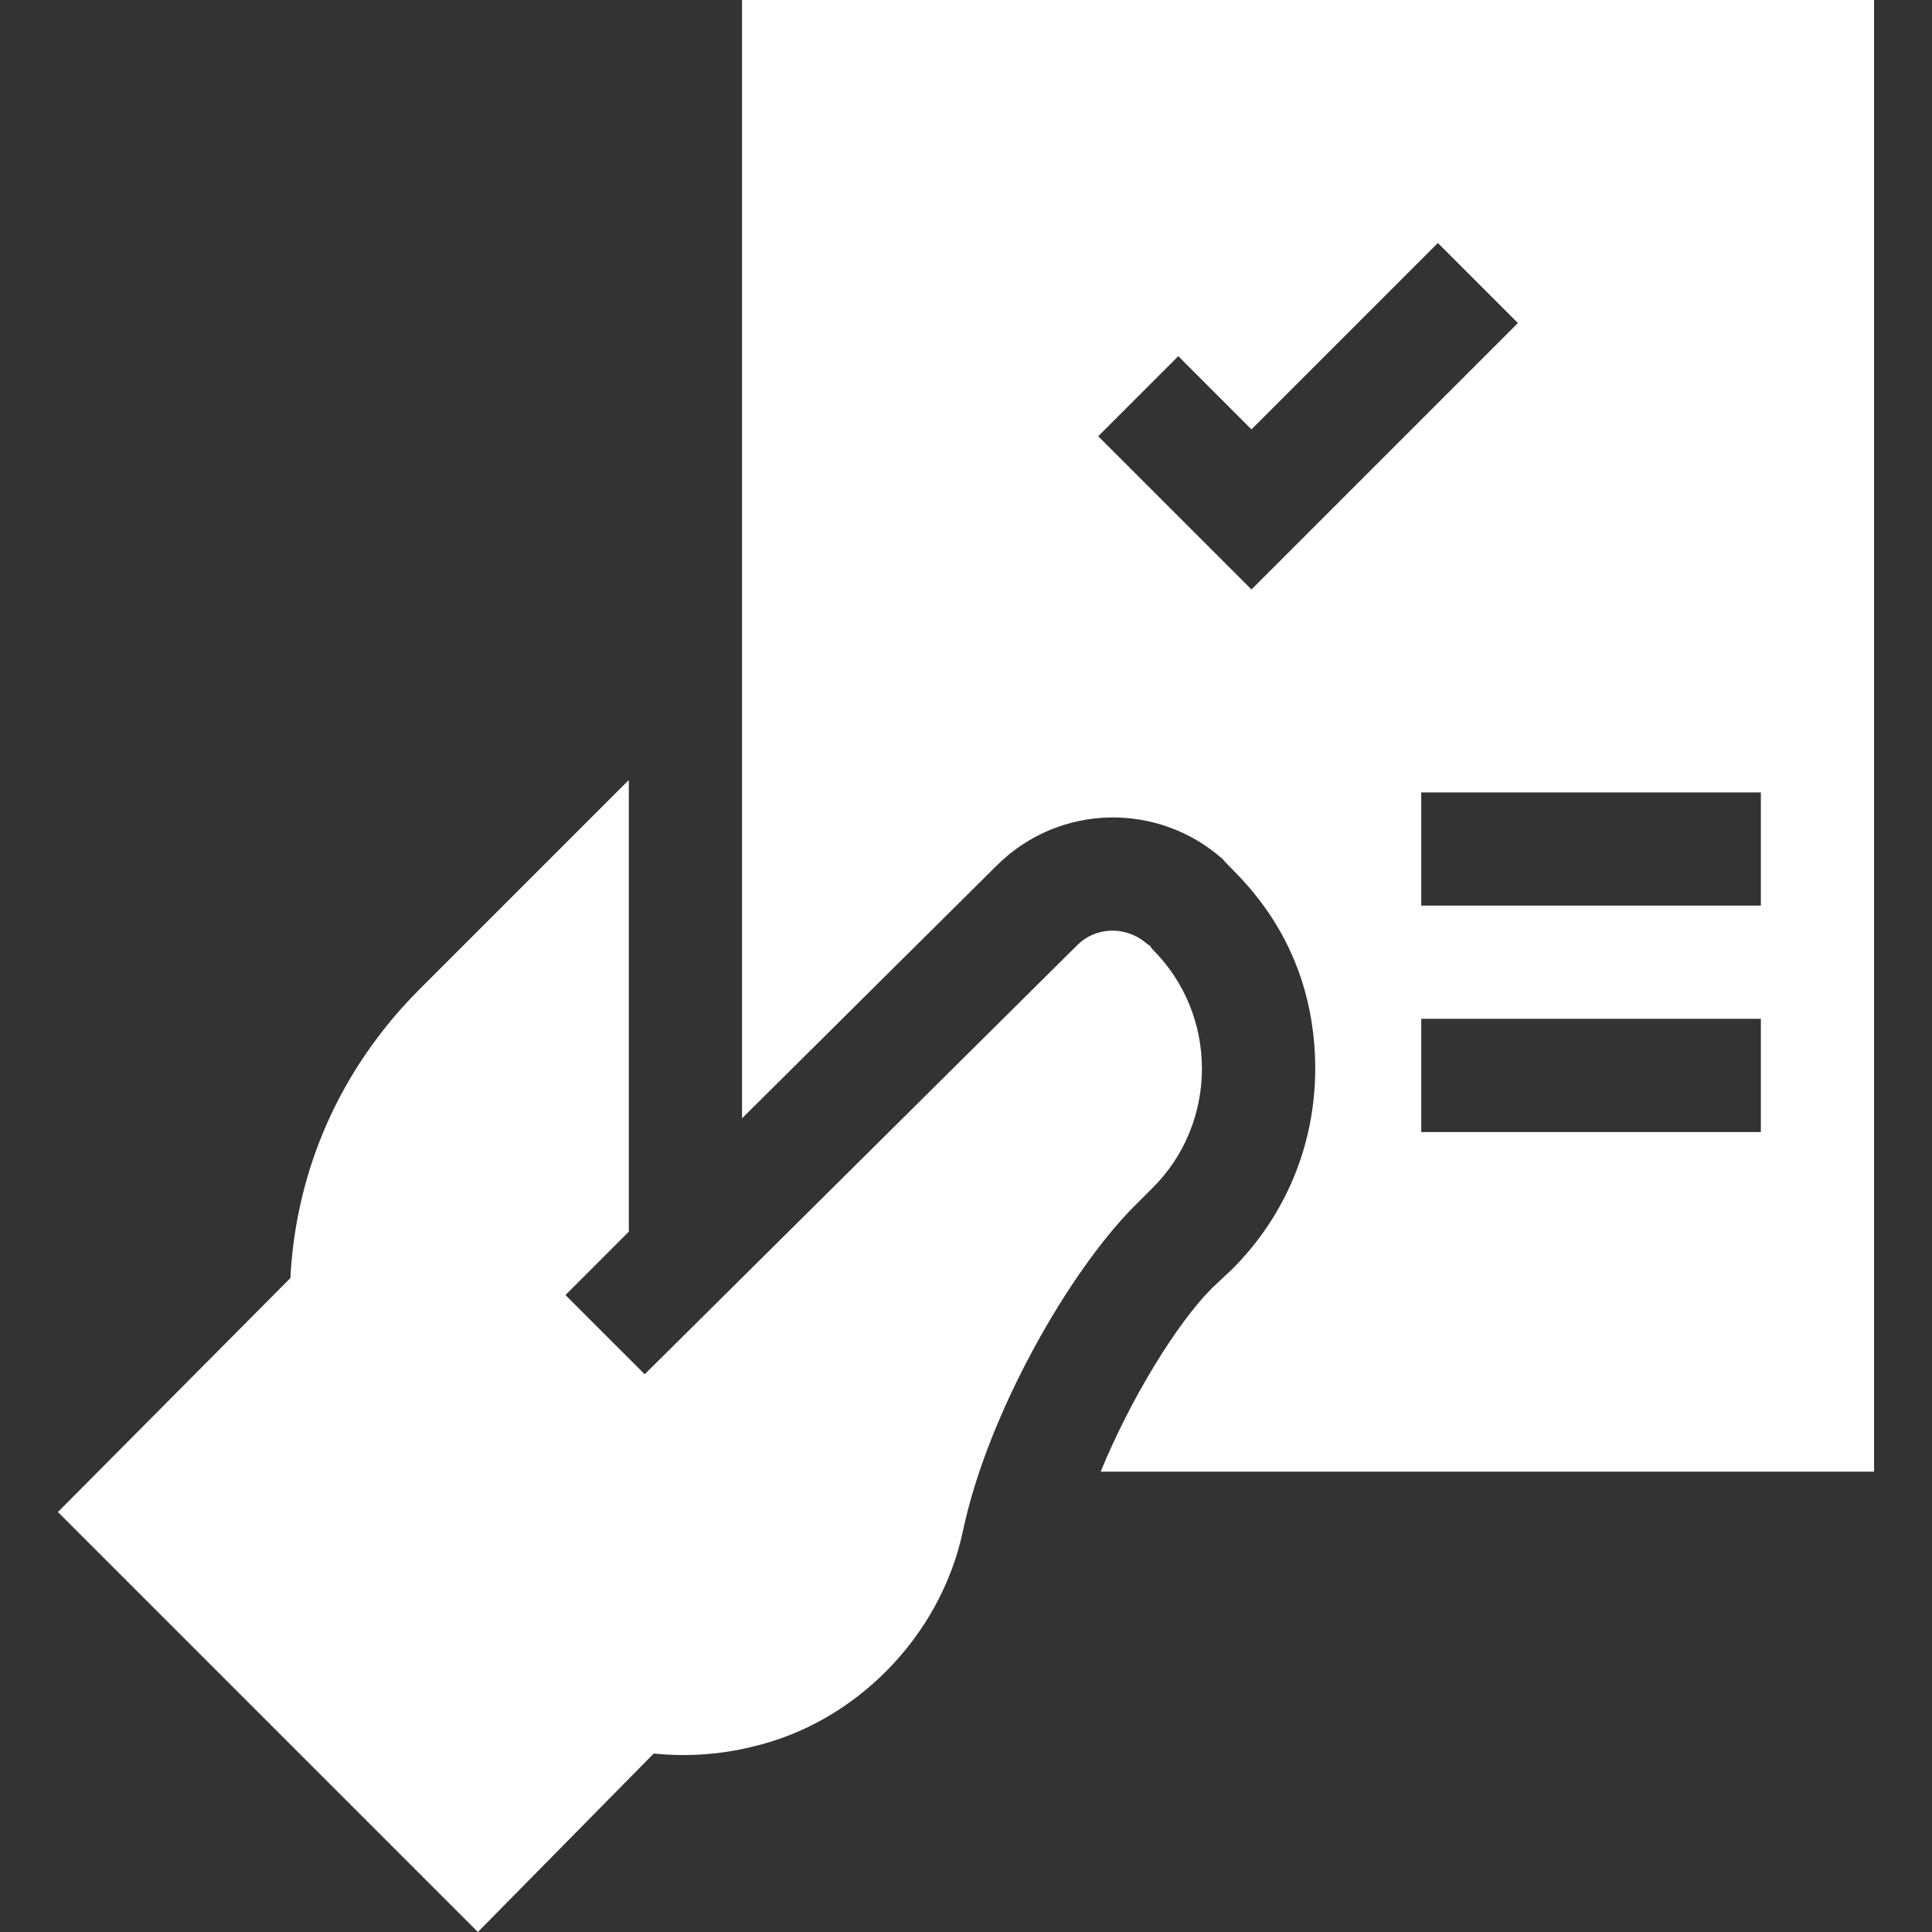
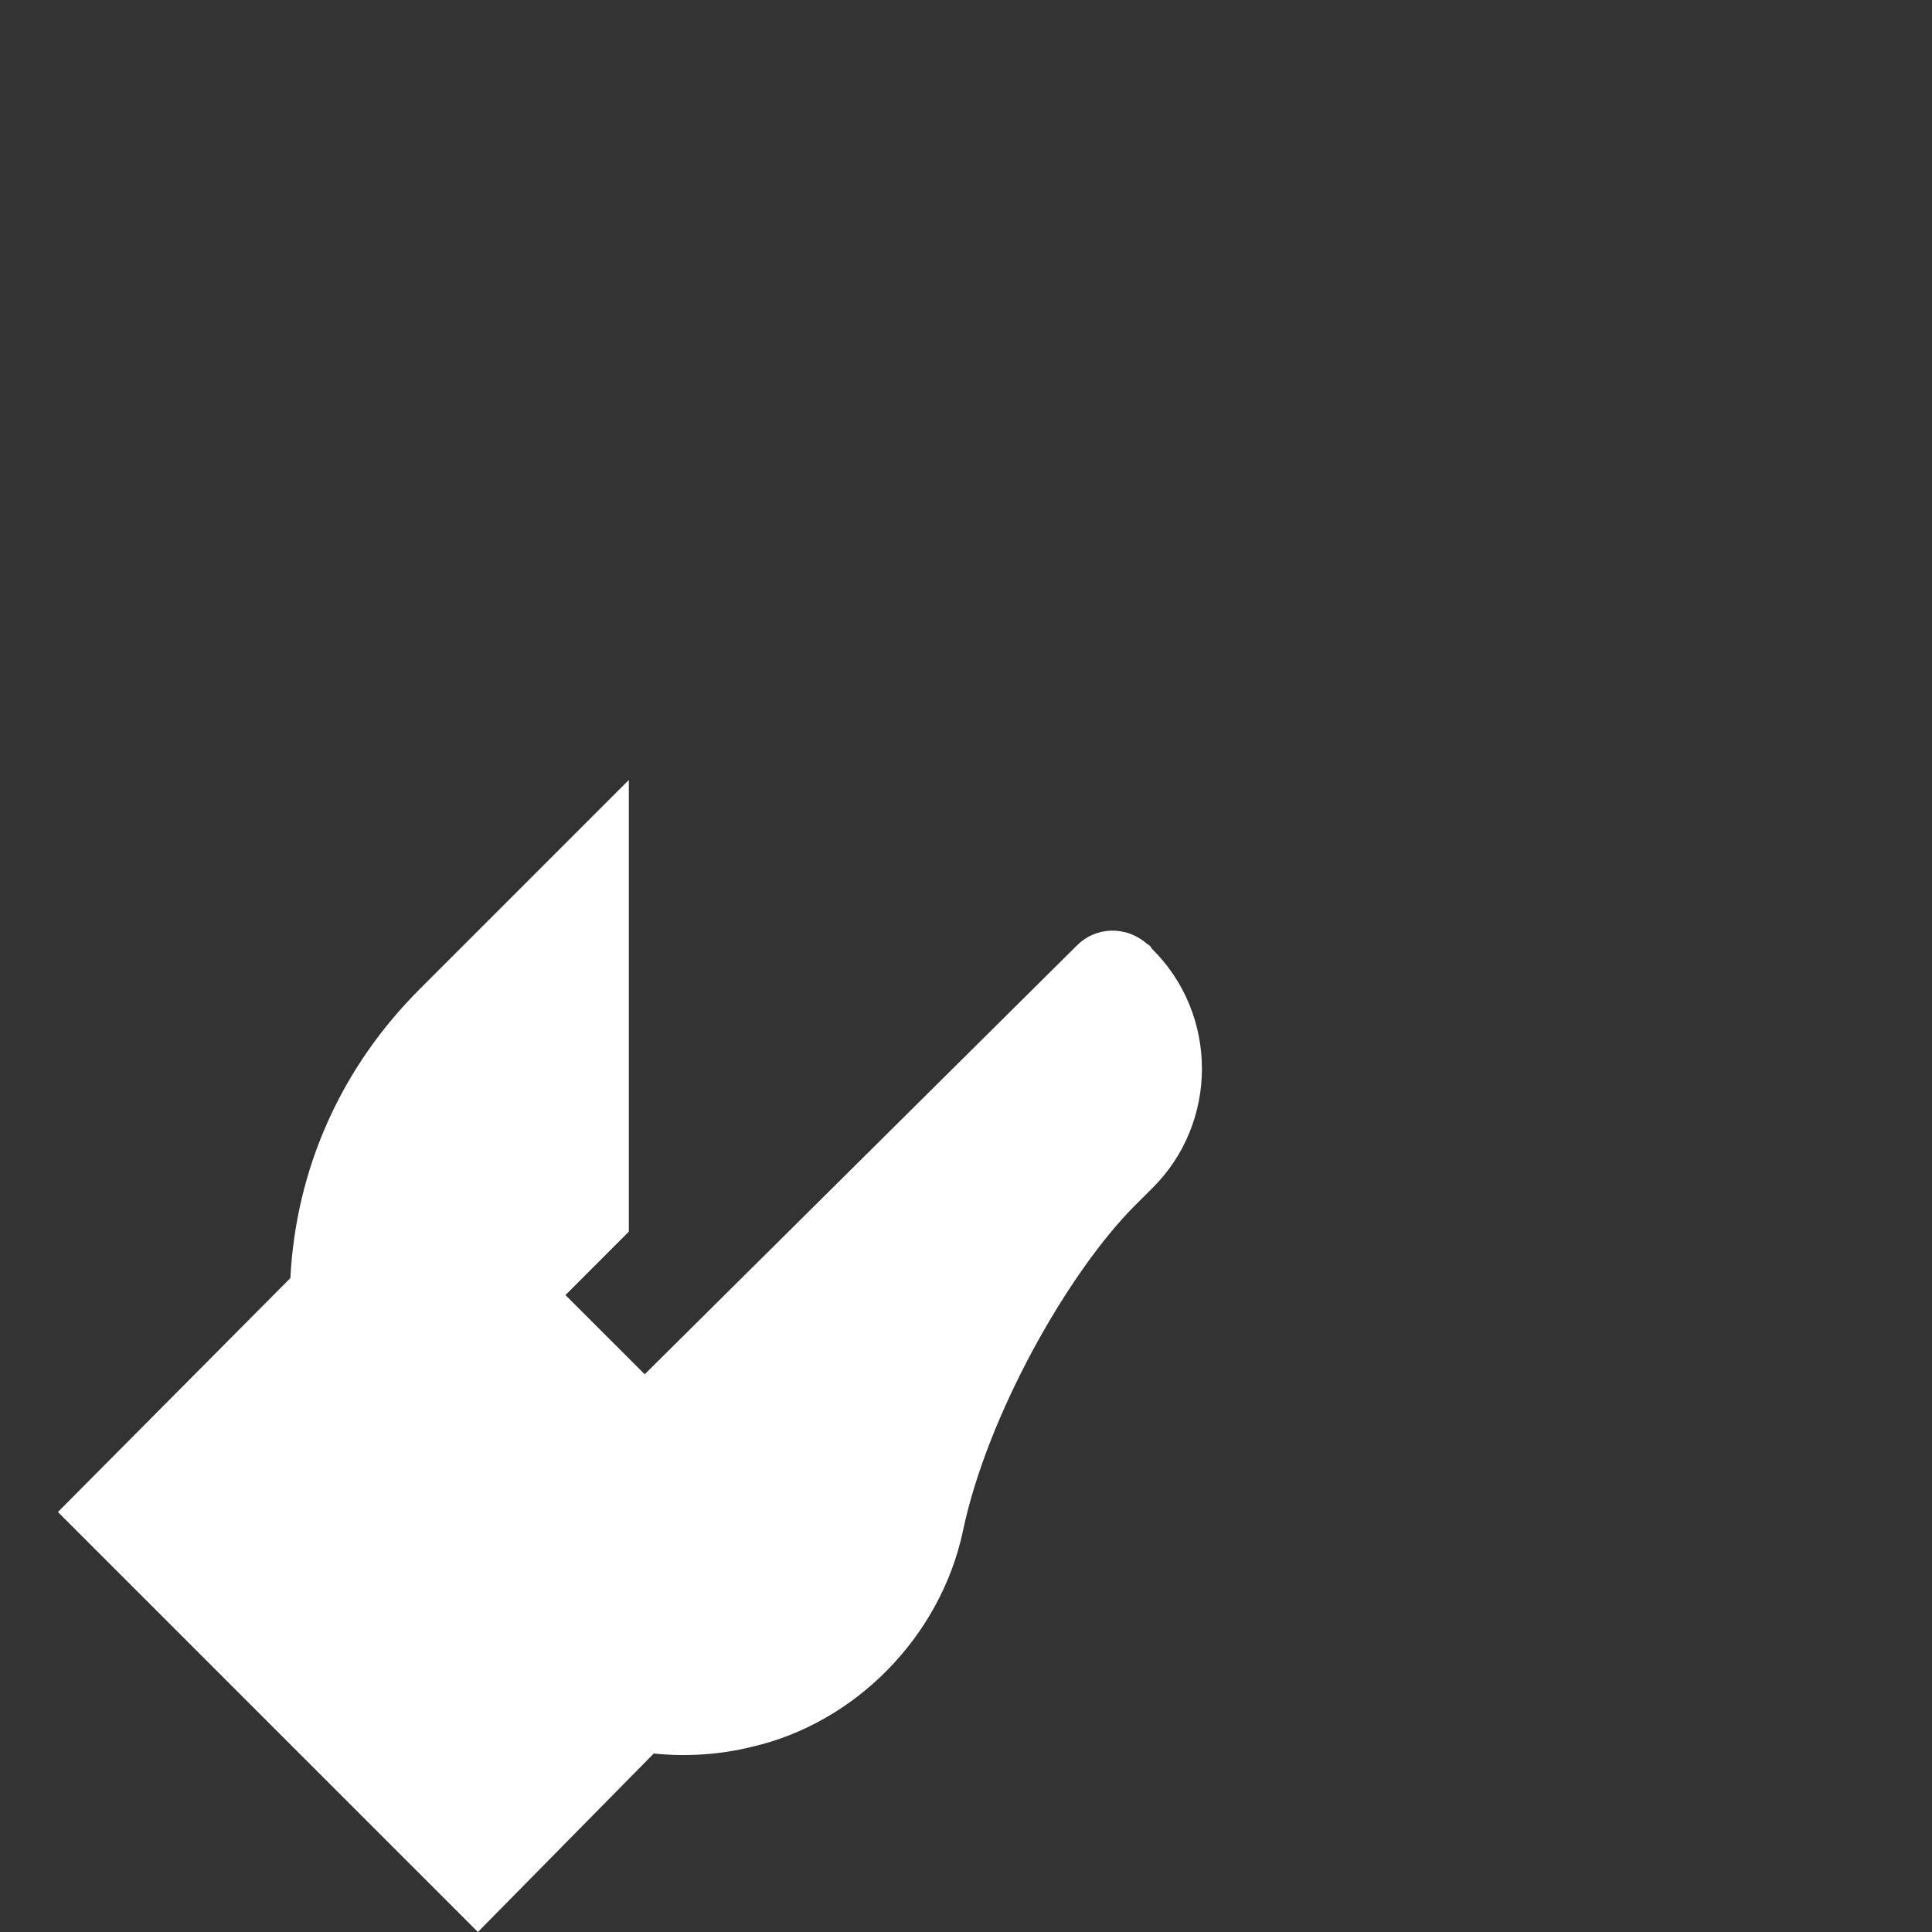
<svg xmlns="http://www.w3.org/2000/svg" width="50" height="50" viewBox="0 0 50 50" fill="none">
  <rect x="0" y="0" width="50" height="50" fill="#333333" stroke="none" />
  <path d="M29.81 30.762L29.37 31.201C27.654 32.917 25.544 36.626 24.917 39.639C24.331 42.363 22.134 44.59 19.468 45.205C18.647 45.41 17.768 45.469 16.919 45.381L12.368 50L1.499 39.131L7.515 33.076C7.661 30.234 8.833 27.627 10.855 25.605L16.274 20.186V31.875L14.634 33.516L16.685 35.566L27.876 24.463C28.337 23.998 29.124 23.932 29.692 24.433C29.751 24.463 29.78 24.492 29.809 24.551C31.538 26.25 31.538 29.062 29.81 30.762Z" fill="white" />
-   <path d="M19.204 0V28.942L25.796 22.399C27.424 20.78 29.993 20.755 31.658 22.247C31.861 22.541 34.038 24.194 34.038 27.656C34.038 29.617 33.276 31.458 31.891 32.843L31.365 33.337C30.444 34.261 29.248 36.223 28.486 38.086H48.501V0H19.204ZM32.388 15.255L28.422 11.29L30.494 9.218L32.388 11.112L37.212 6.289L39.283 8.36L32.388 15.255ZM45.571 29.297H36.782V26.367H45.571V29.297ZM45.571 23.438H36.782V20.508H45.571V23.438Z" fill="white" />
</svg>